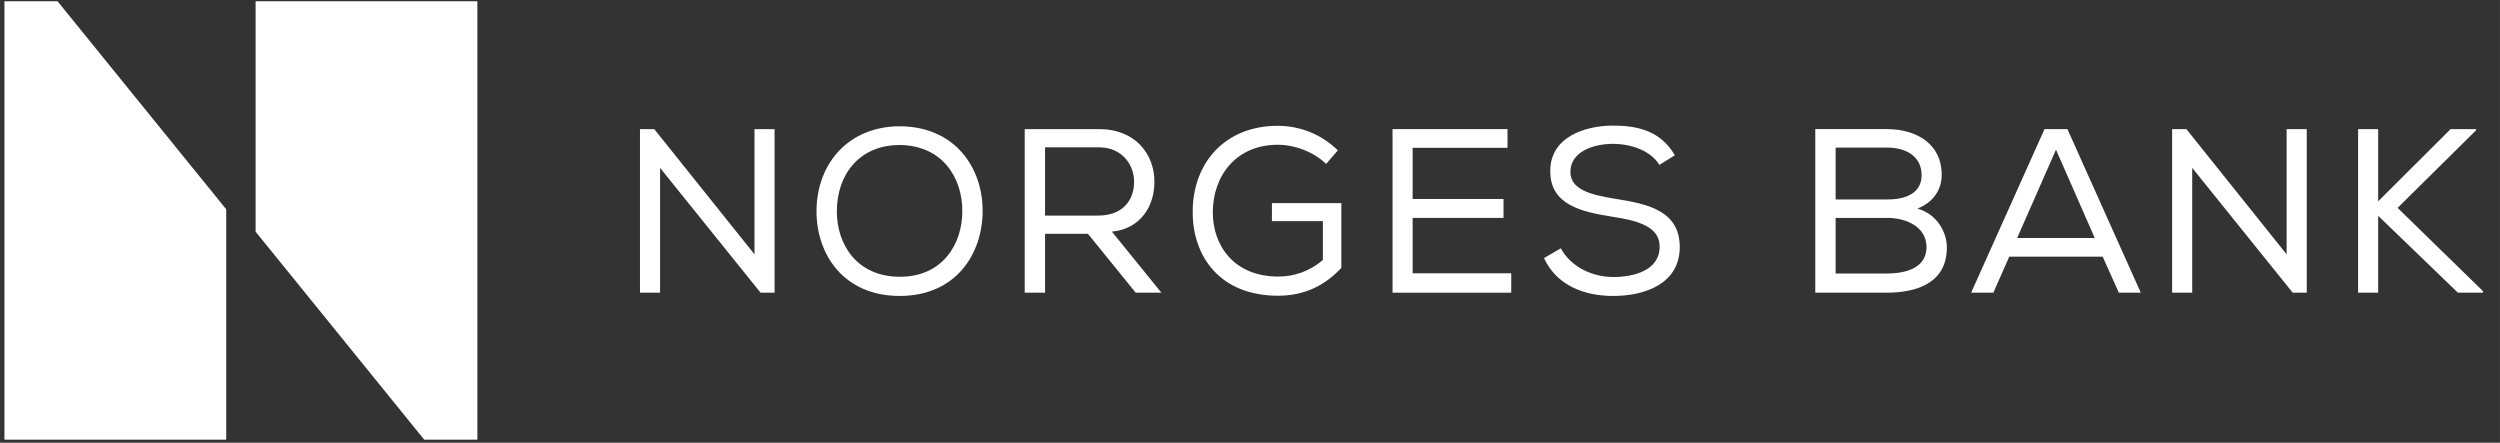
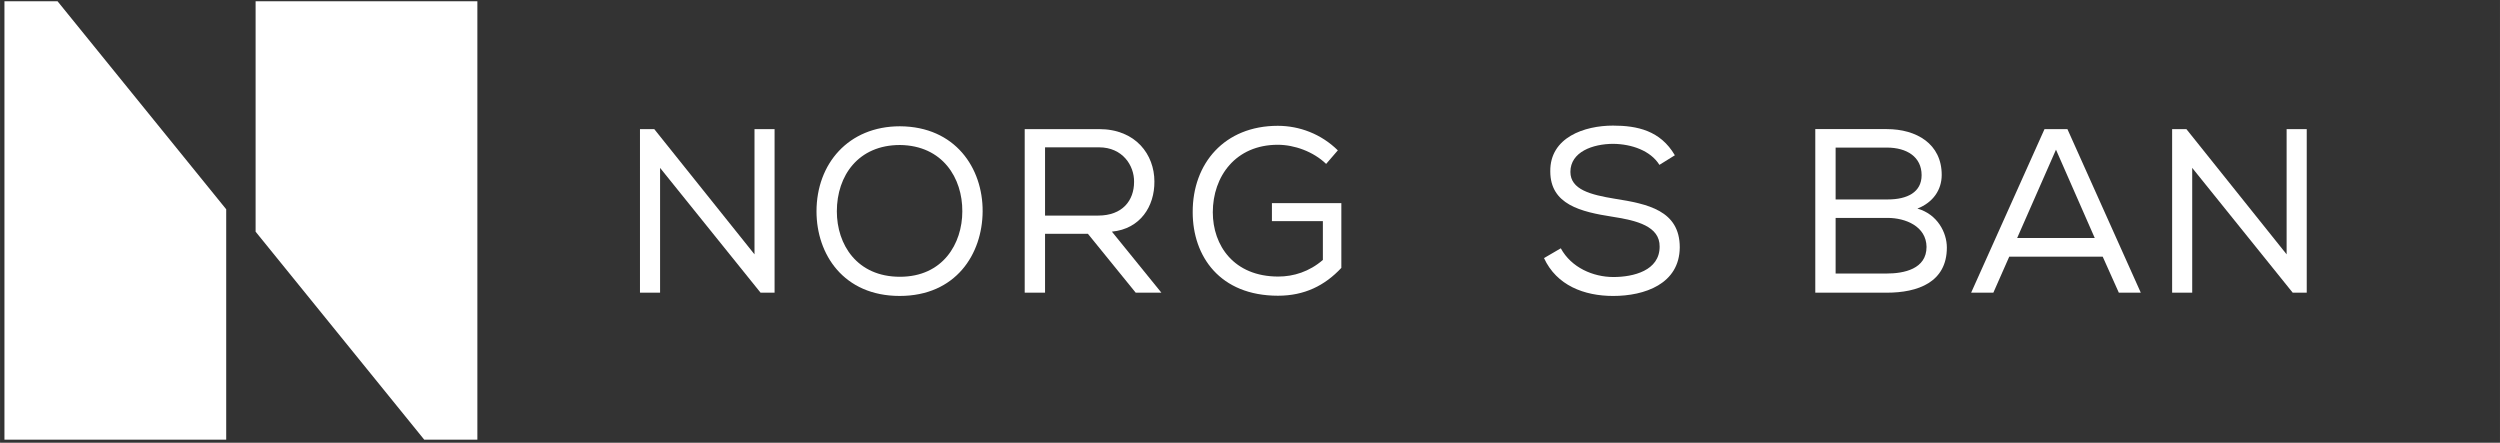
<svg xmlns="http://www.w3.org/2000/svg" width="272.13" height="48.189" enable-background="new 0 0 272.126 48.189" version="1.1" viewBox="0 0 272.126 48.189" xml:space="preserve">
  <rect x="0" y="0" width="272.126" height="48.189" fill="#333333" stroke="none" />
  <style>
		.a { fill:#fff; }
	</style>
  <rect x="-23.662" y="-24" width="318.09" height="96" fill="none" />
  <g fill="#fff">
    <polygon points="0.482 0.138 0.482 47.861 24.621 47.861 24.621 22.78 6.262 0.138" />
    <polygon points="51.961 47.861 51.961 0.138 27.821 0.138 27.821 25.22 46.178 47.861" />
  </g>
  <path class="a" d="M71.214,14.053l10.913,13.633V14.053h2.185v17.806h-1.525L71.849,18.275v13.584h-2.188V14.053H71.214z" />
  <path class="a" d="m106.96 23.007c-0.026 4.655-2.924 9.207-9.03 9.207-6.104 0-9.054-4.529-9.054-9.207 0-5.165 3.459-9.261 9.081-9.261 6.029 0.028 9.029 4.555 9.003 9.261zm-9.002-7.223c-4.528 0-6.868 3.33-6.868 7.223 0 3.612 2.186 7.12 6.868 7.12 4.679 0 6.79-3.609 6.79-7.12 0.025-3.614-2.137-7.172-6.79-7.223z" />
  <path class="a" d="m118.42 25.451h-4.667v6.409h-2.214v-17.807h8.089c4.019 0 6.029 2.798 6.029 5.698 0.026 2.696-1.523 5.164-4.627 5.464l5.388 6.644h-2.797l-5.201-6.408zm5.024-5.65c0.026-1.779-1.248-3.764-3.816-3.764h-5.875v7.429h5.773c2.671 0 3.918-1.654 3.918-3.665z" />
  <path class="a" d="m144.35 17.842c-1.398-1.346-3.459-2.083-5.265-2.083-4.579 0-7.071 3.432-7.071 7.35 0 3.612 2.29 6.994 7.123 6.994 1.678 0 3.383-0.534 4.858-1.807v-4.223h-5.546v-1.959h7.557v7.046c-1.808 1.934-4.021 3.03-6.897 3.03-6.333 0-9.284-4.3-9.284-9.082-0.025-5.317 3.461-9.413 9.259-9.413 2.367 0 4.73 0.89 6.539 2.672l-1.273 1.475z" />
-   <path class="a" d="M151.579,14.053h12.513v2.035h-10.326v5.572h9.893v2.06h-9.893v6.028H164.5v2.111h-12.921V14.053z" />
  <path class="a" d="m175.62 15.657c-2.264 0-4.681 0.889-4.681 3.052 0 1.934 2.213 2.492 4.833 2.924 3.561 0.561 7.072 1.273 7.072 5.29-0.028 3.995-3.84 5.292-7.251 5.292-3.153 0-6.156-1.145-7.527-4.121l1.829-1.067c1.145 2.111 3.536 3.127 5.724 3.127 2.162 0 5.034-0.686 5.034-3.307 0.025-2.211-2.467-2.847-5.135-3.255-3.434-0.535-6.768-1.323-6.768-4.934-0.05-3.714 3.739-4.986 6.818-4.986 2.646 0 5.163 0.535 6.742 3.229l-1.681 1.045c-0.965-1.553-3.025-2.263-5.009-2.289z" />
  <path class="a" d="m205.38 14.053c3.231 0 5.977 1.604 5.977 4.986 0 1.628-0.941 3.001-2.646 3.665 2.162 0.609 3.206 2.593 3.206 4.244 0 3.79-3.179 4.912-6.537 4.912h-7.784v-17.807h7.784zm-5.571 7.657h5.673c2.136 0 3.687-0.789 3.687-2.644 0-1.985-1.601-3.002-3.789-3.002h-5.571v5.646zm0 8.063h5.571c1.857 0 4.325-0.484 4.325-2.899-0.026-2.239-2.291-3.154-4.223-3.154h-5.673v6.053z" />
  <path class="a" d="m225.04 14.053l7.987 17.806h-2.391l-1.754-3.919h-10.175l-1.729 3.919h-2.418l7.987-17.806h2.493zm-1.244 2.24l-4.226 9.613h8.445l-4.219-9.613z" />
  <path class="a" d="M237.99,14.053l10.911,13.633V14.053h2.19v17.806h-1.527l-10.939-13.584v13.584h-2.186V14.053H237.99z" />
-   <path class="a" d="m256.68 14.053h2.187v7.86l7.886-7.86h2.772v0.129l-8.544 8.445 9.309 9.079v0.153h-2.747l-8.676-8.368v8.368h-2.187v-17.806z" />
</svg>